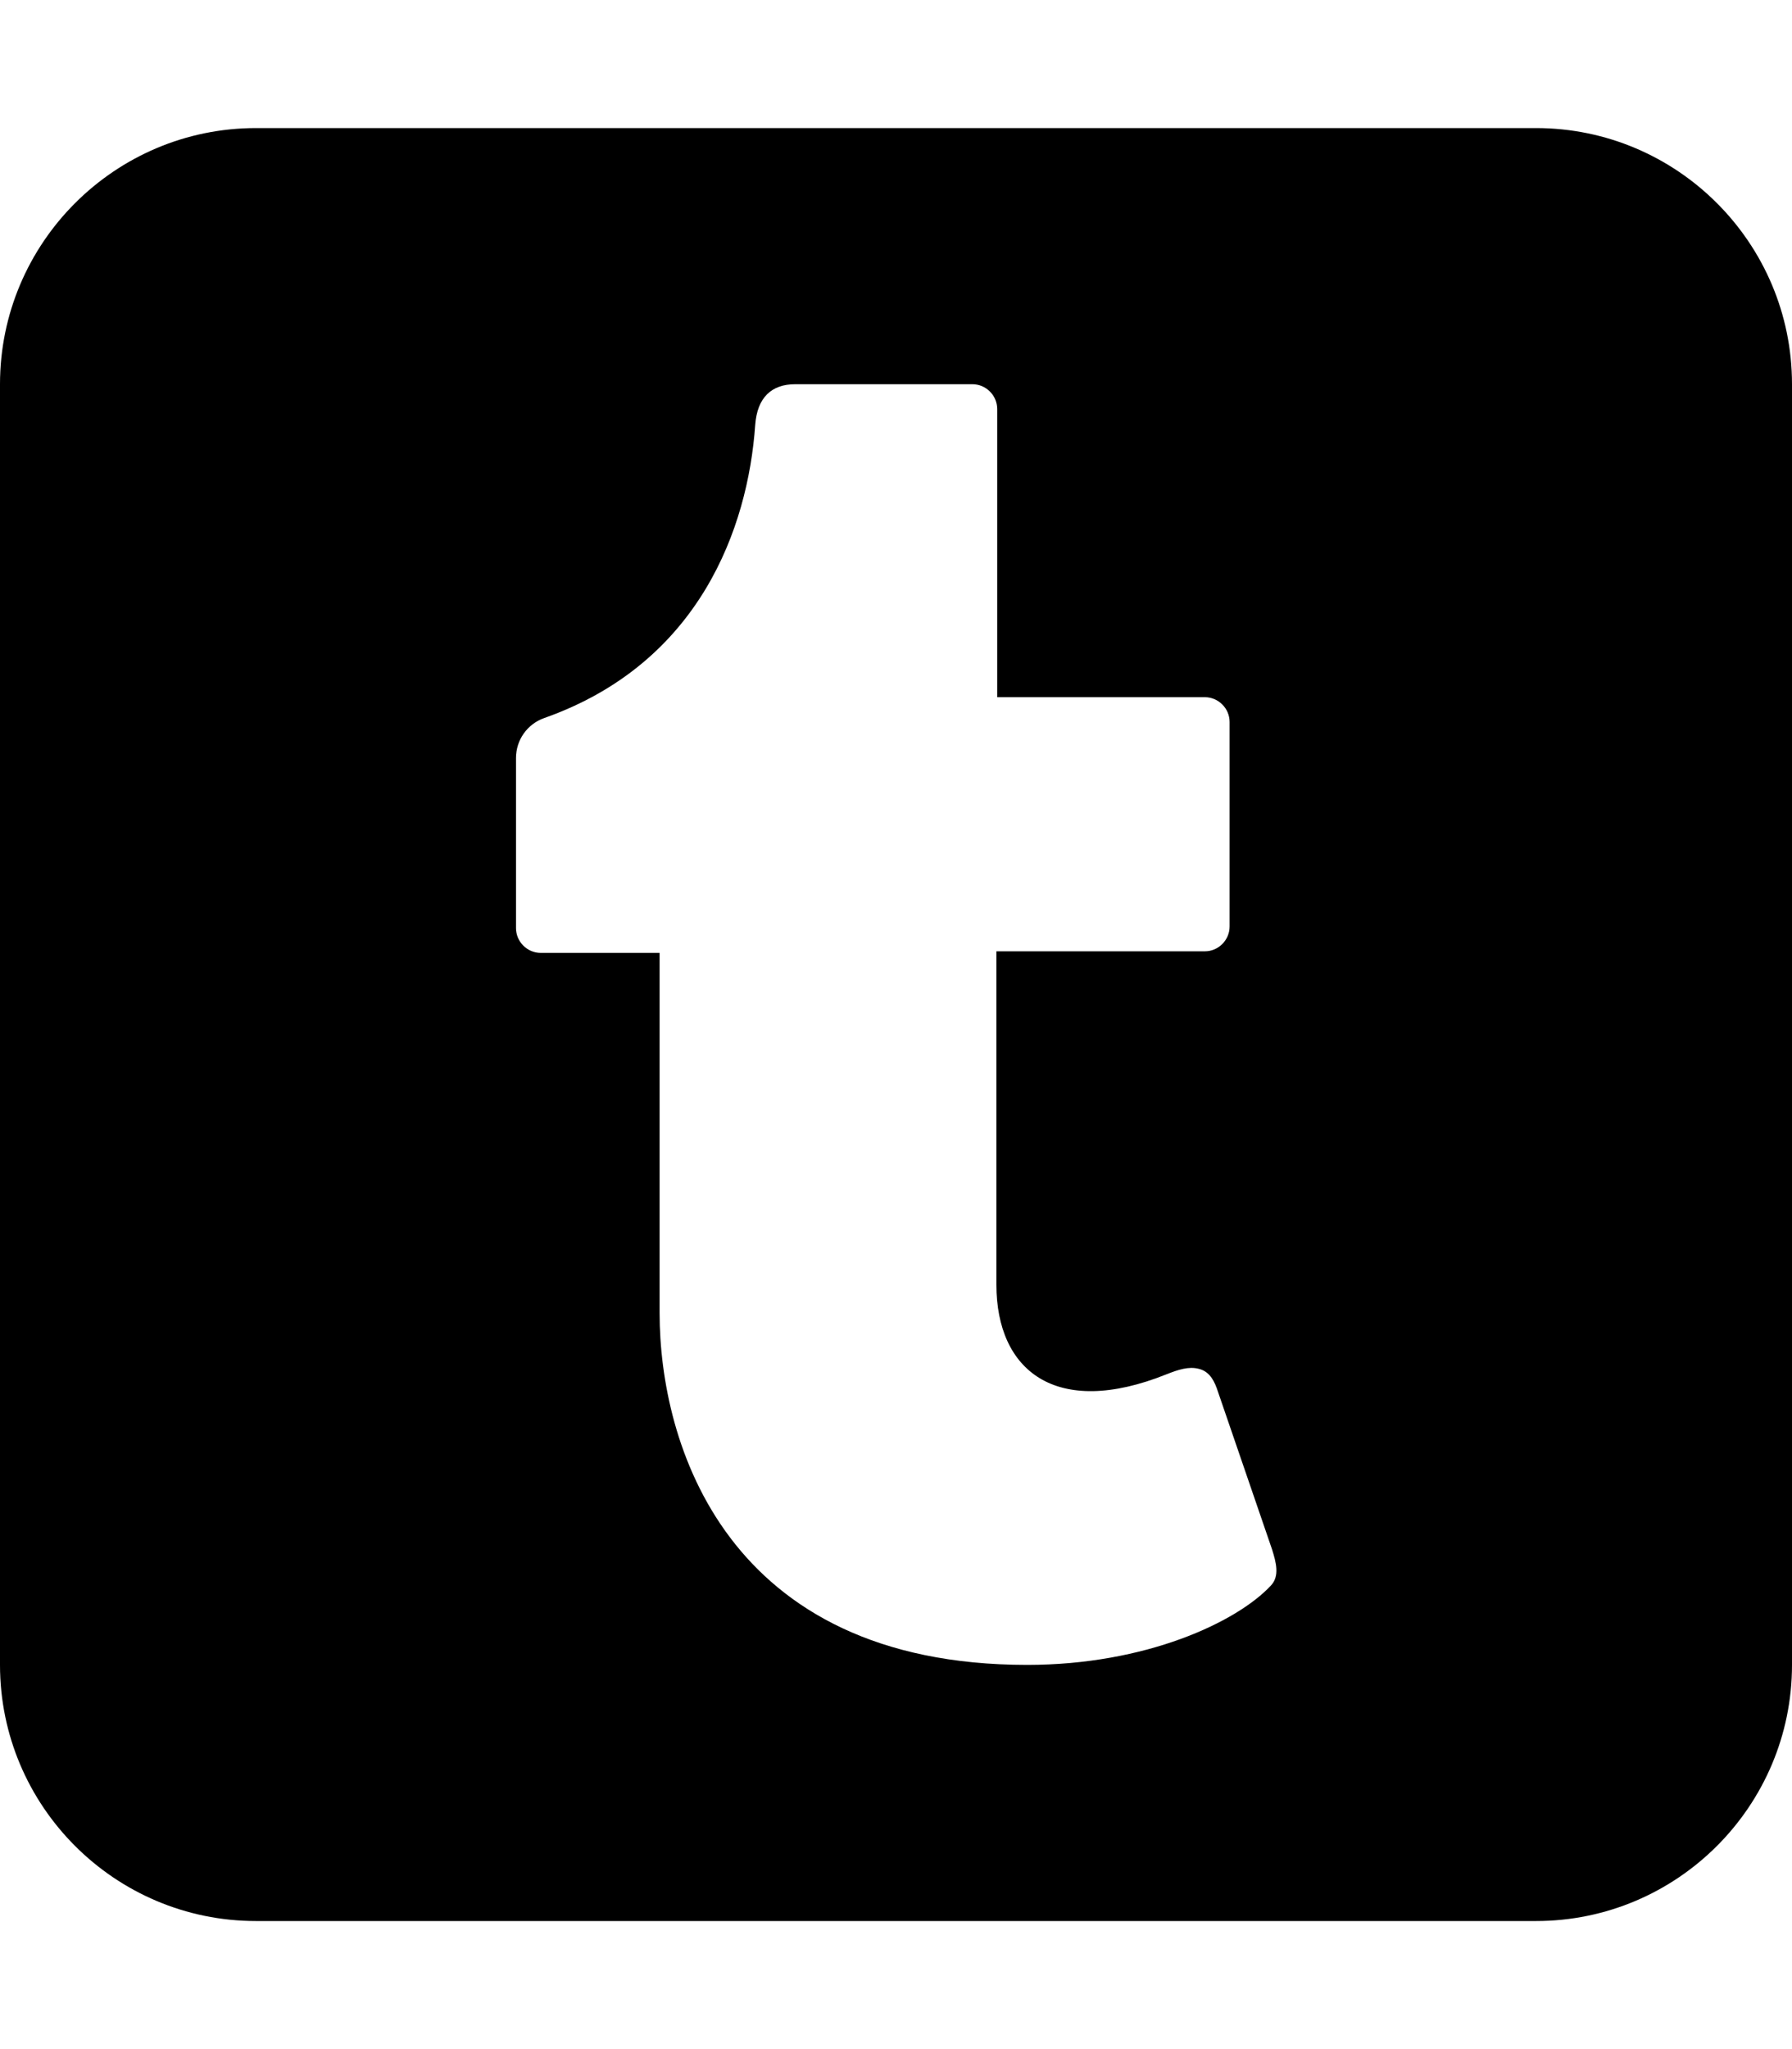
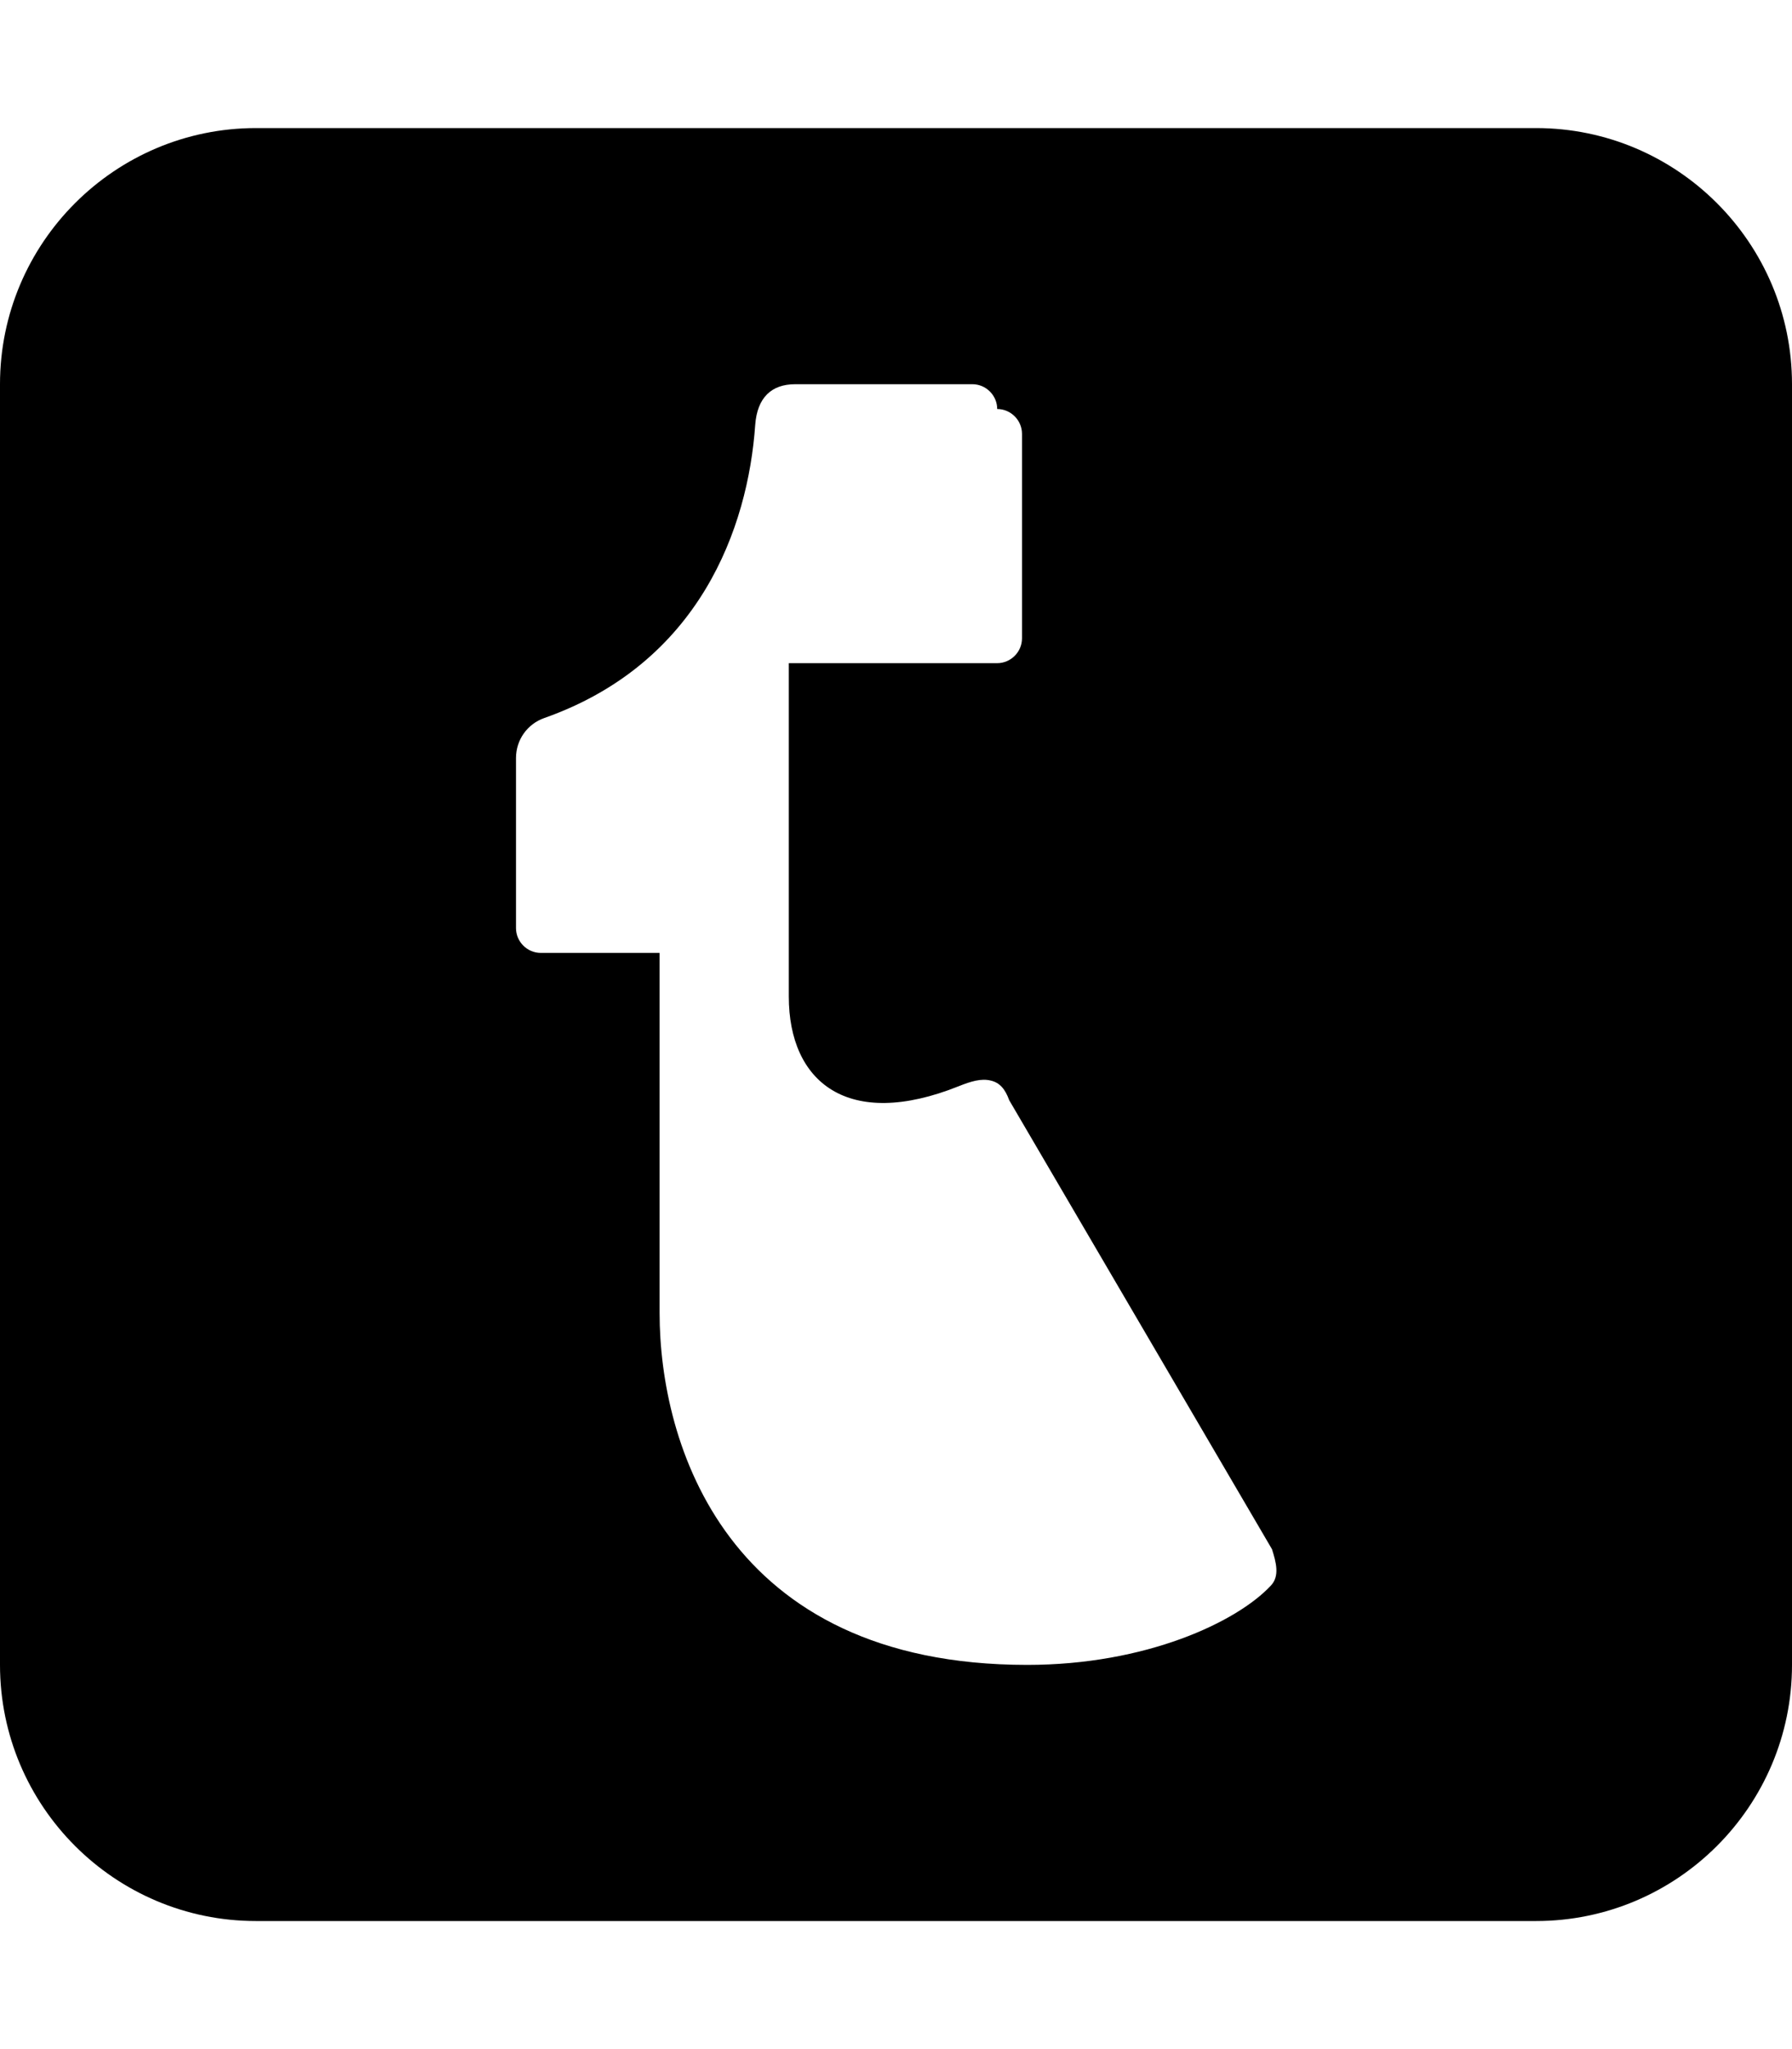
<svg xmlns="http://www.w3.org/2000/svg" viewBox="0 0 448 512">
-   <path fill="currentColor" d="M448 96c0-35.3-28.7-64-64-64L64 32C28.7 32 0 60.7 0 96L0 416c0 35.3 28.7 64 64 64l320 0c35.3 0 64-28.7 64-64l0-320zM256.8 416c-75.5 0-91.9-55.5-91.9-87.9l0-90-29.7 0c-3.4 0-6.2-2.8-6.2-6.2l0-42.5c0-4.5 2.8-8.5 7.1-10 38.8-13.7 50.9-47.5 52.7-73.2 .5-6.9 4.1-10.2 10-10.2l44.3 0c3.4 0 6.2 2.8 6.2 6.2l0 72 51.9 0c3.4 0 6.2 2.8 6.2 6.2l0 51.1c0 3.4-2.8 6.2-6.2 6.2l-52.1 0 0 83.3c0 21.4 14.8 33.5 42.5 22.4 3-1.2 5.6-2 8-1.4 2.2 .5 3.6 2.1 4.6 4.9L318 387.1c1 3.2 2 6.7-.3 9.1-8.5 9.1-31.2 19.8-60.9 19.8z" />
+   <path fill="currentColor" d="M448 96c0-35.3-28.7-64-64-64L64 32C28.7 32 0 60.7 0 96L0 416c0 35.3 28.7 64 64 64l320 0c35.3 0 64-28.7 64-64l0-320zM256.8 416c-75.5 0-91.9-55.5-91.9-87.9l0-90-29.7 0c-3.4 0-6.2-2.8-6.2-6.2l0-42.5c0-4.5 2.8-8.5 7.1-10 38.8-13.7 50.9-47.5 52.7-73.2 .5-6.9 4.1-10.2 10-10.2l44.3 0c3.4 0 6.2 2.8 6.2 6.2c3.4 0 6.2 2.8 6.2 6.2l0 51.1c0 3.4-2.8 6.2-6.2 6.2l-52.1 0 0 83.3c0 21.4 14.8 33.5 42.5 22.4 3-1.2 5.6-2 8-1.4 2.2 .5 3.6 2.1 4.6 4.9L318 387.1c1 3.2 2 6.7-.3 9.1-8.5 9.1-31.2 19.8-60.9 19.8z" />
</svg>